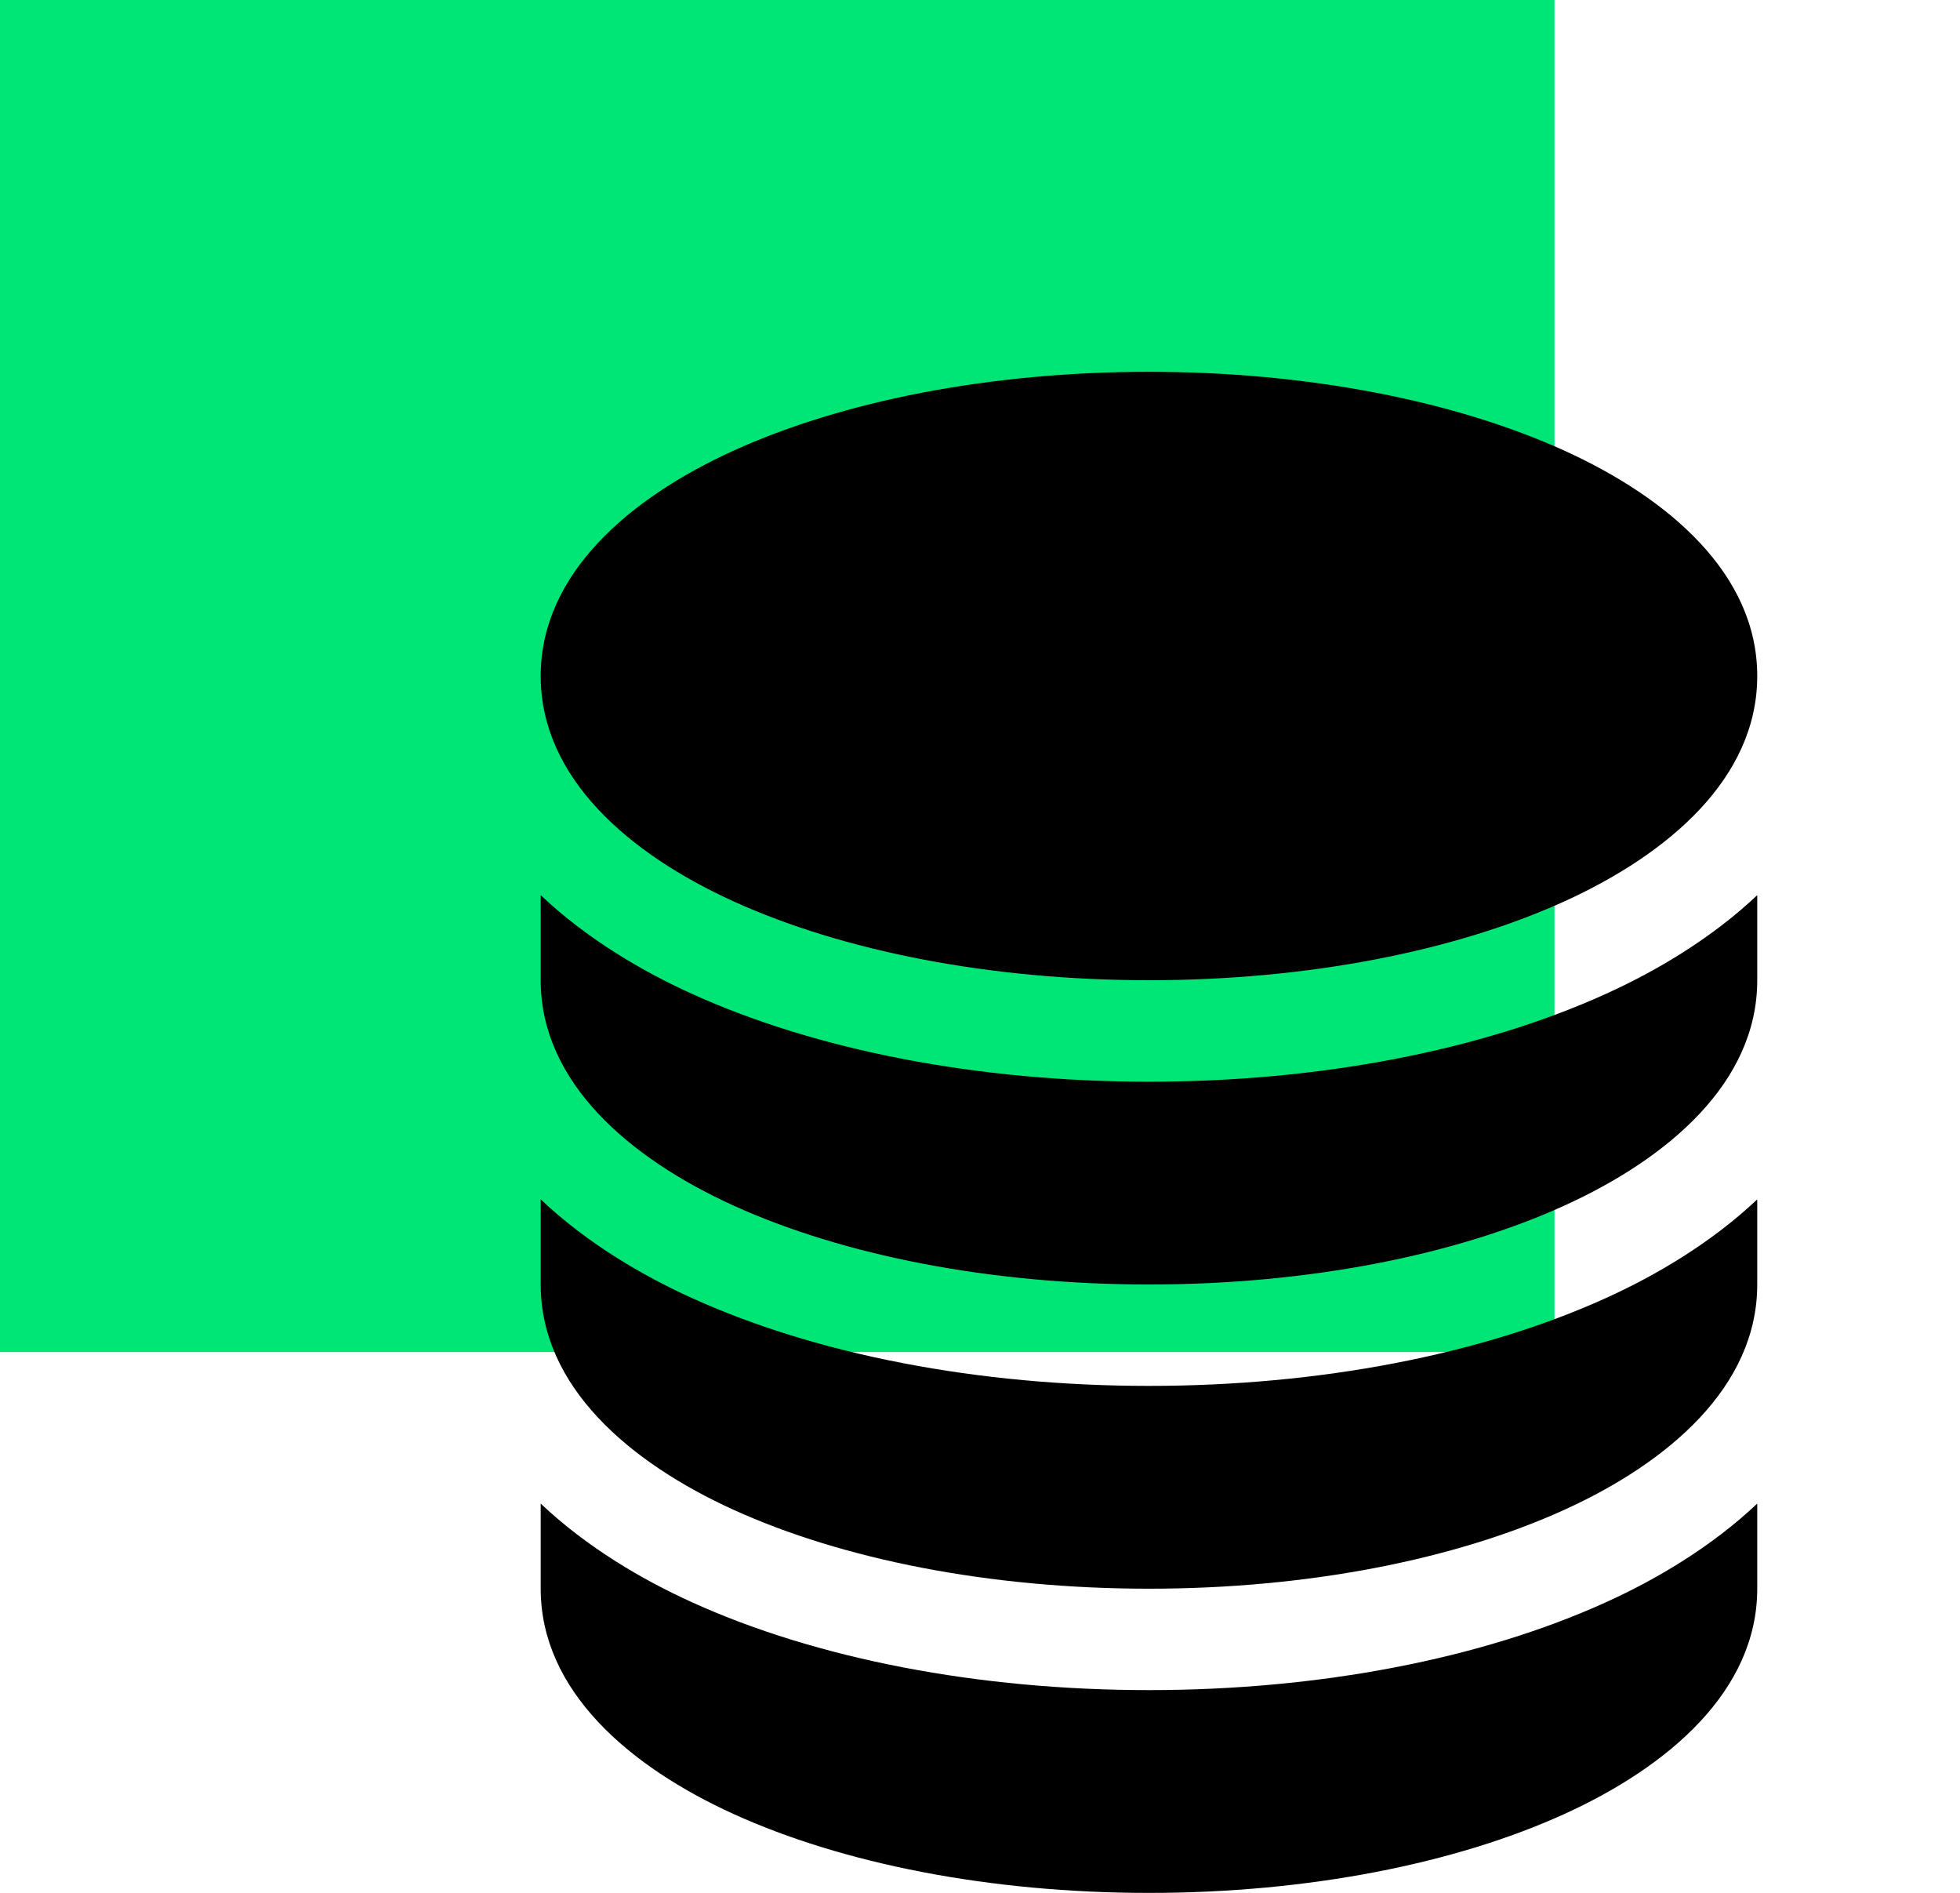
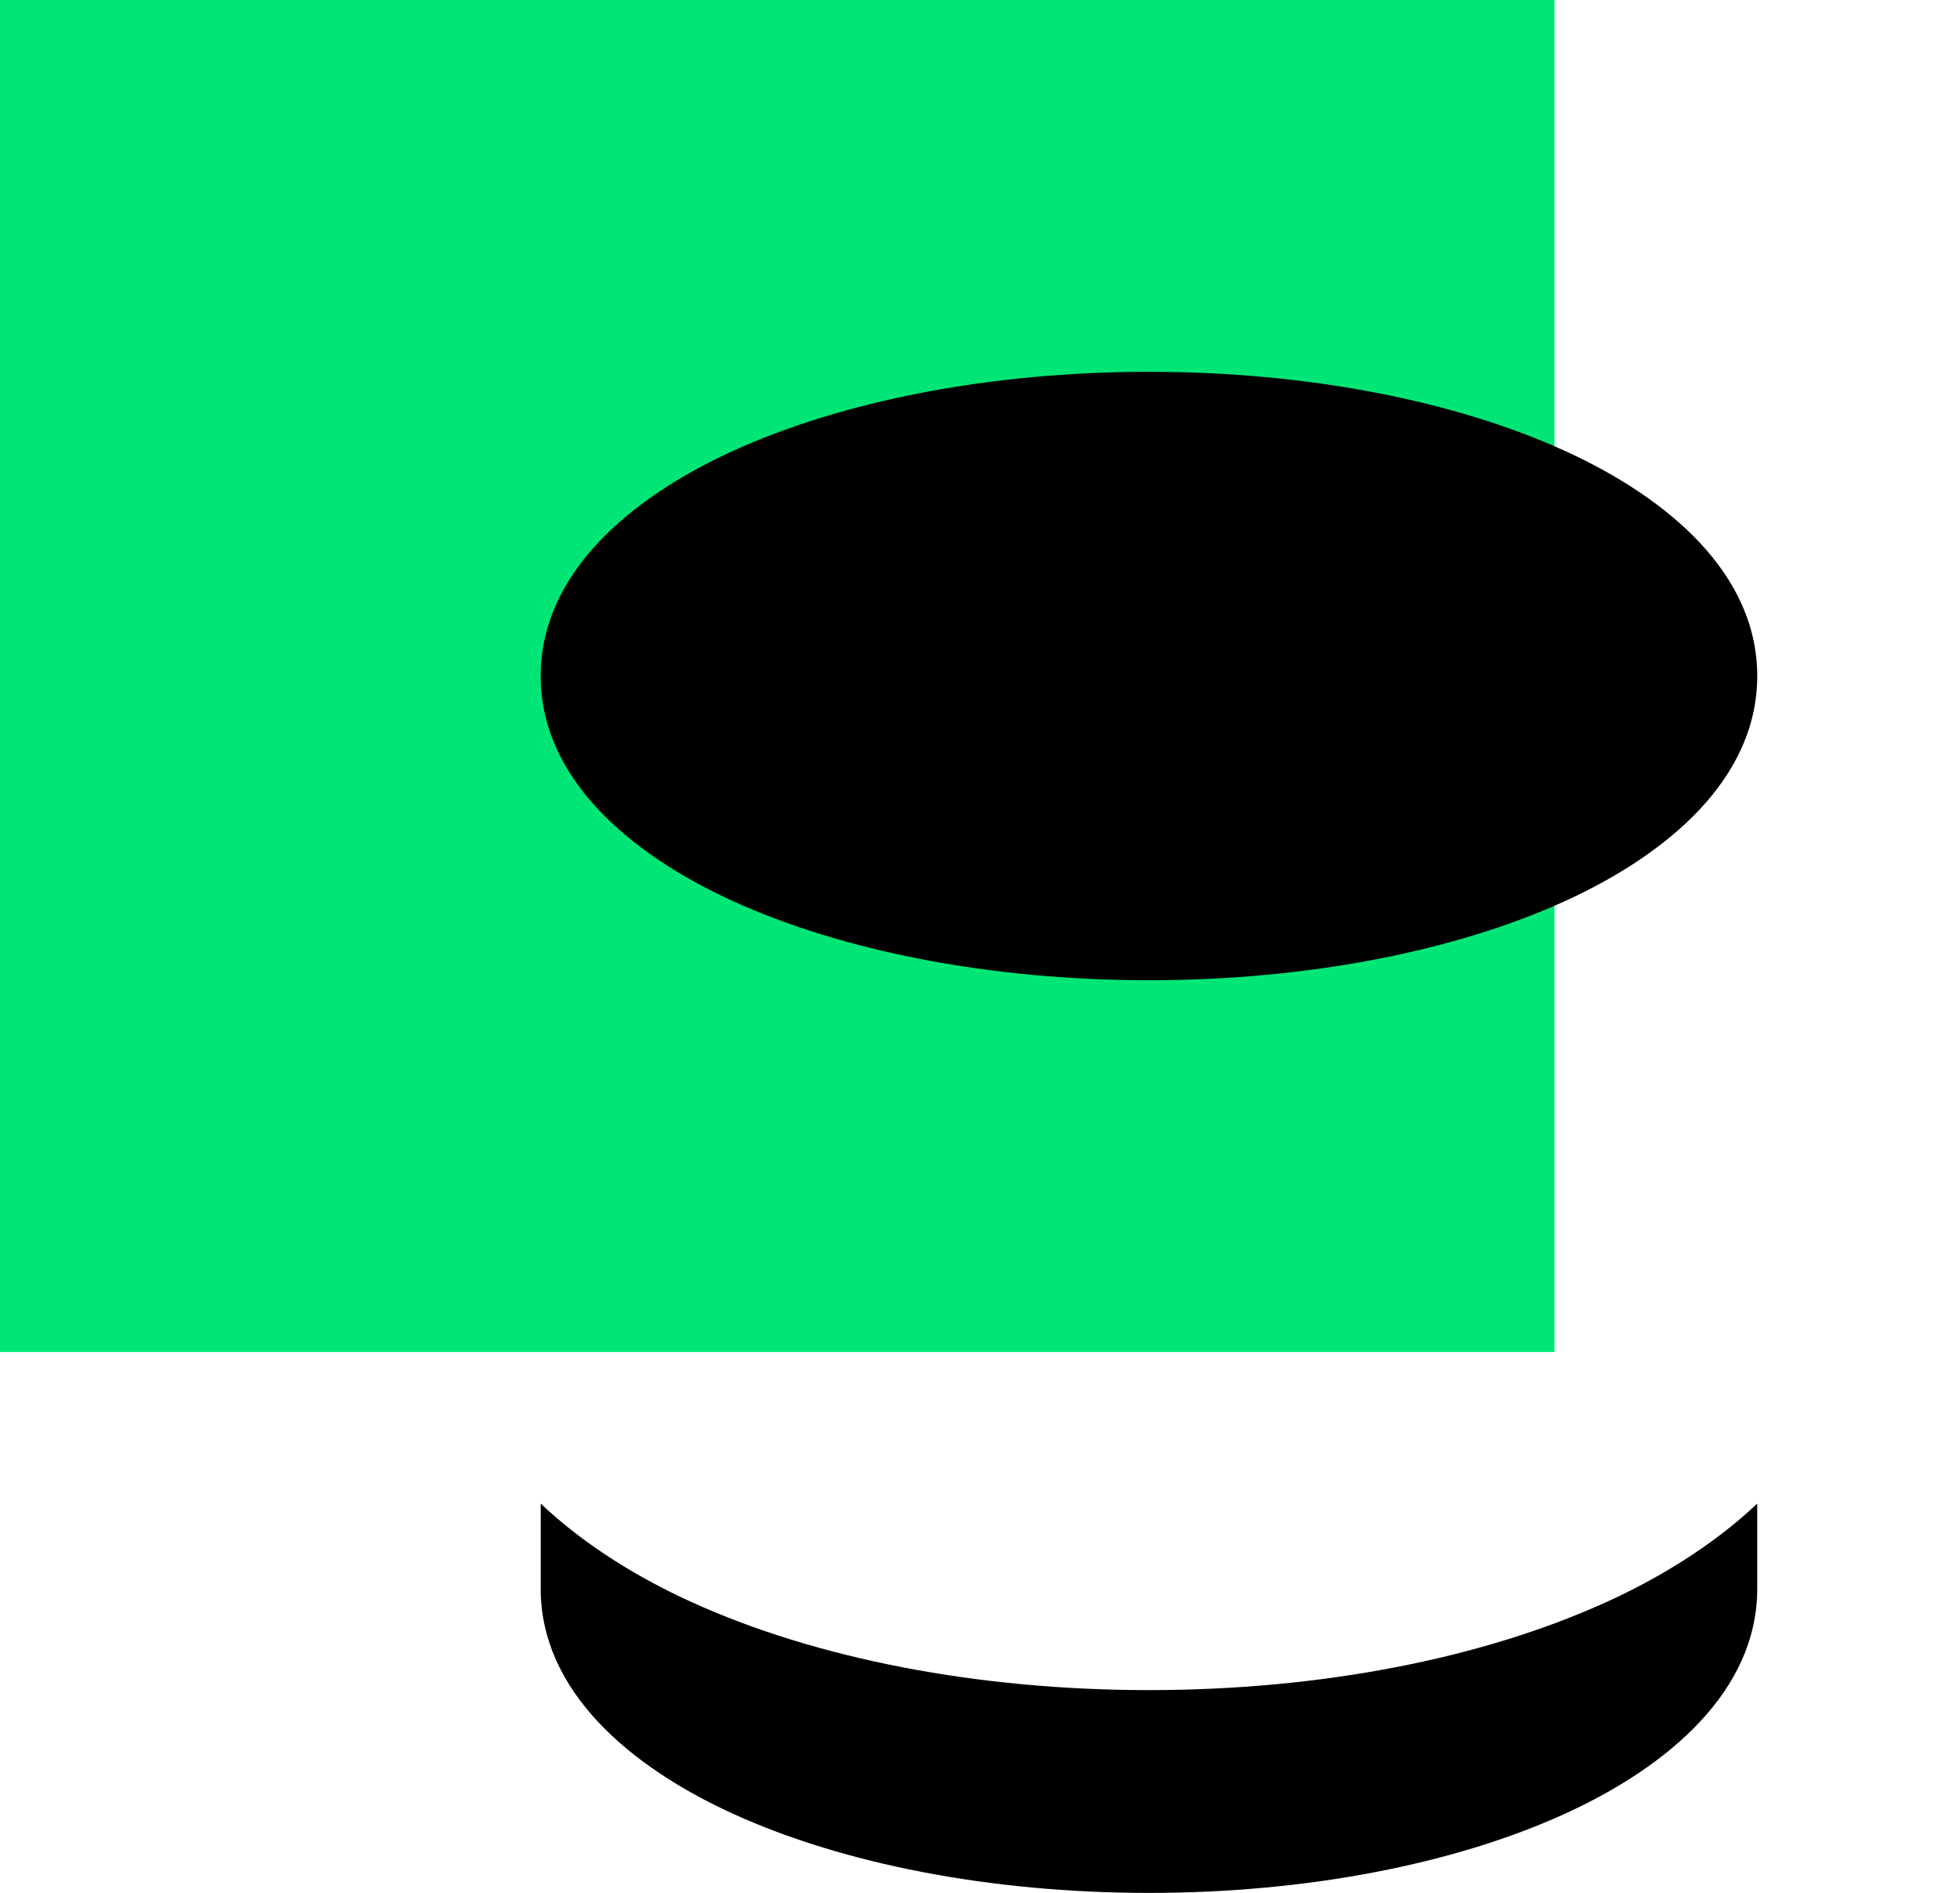
<svg xmlns="http://www.w3.org/2000/svg" width="29" height="28" viewBox="0 0 29 28" fill="none">
  <rect width="23" height="20" fill="#00E676" />
  <path d="M10.856 6.665C12.467 5.934 14.64 5.5 17 5.5C19.36 5.5 21.533 5.934 23.144 6.665C24.688 7.367 26 8.489 26 10C26 11.511 24.688 12.633 23.144 13.335C21.533 14.066 19.36 14.5 17 14.5C14.64 14.5 12.467 14.066 10.856 13.335C9.312 12.633 8 11.511 8 10C8 8.489 9.312 7.367 10.856 6.665Z" fill="black" />
-   <path d="M8 13.242V14.501C8 16.011 9.312 17.133 10.856 17.835C12.467 18.566 14.64 19.001 17 19.001C19.36 19.001 21.533 18.567 23.144 17.835C24.688 17.133 26 16.011 26 14.501V13.242C25.314 13.89 24.494 14.369 23.765 14.7C21.917 15.54 19.523 16.001 17 16.001C14.477 16.001 12.083 15.54 10.235 14.7C9.506 14.37 8.685 13.89 8 13.242Z" fill="black" />
-   <path d="M8 17.742V19.001C8 20.511 9.312 21.633 10.856 22.335C12.467 23.067 14.64 23.501 17 23.501C19.36 23.501 21.533 23.067 23.144 22.335C24.688 21.633 26 20.511 26 19.001V17.742C25.314 18.39 24.494 18.869 23.765 19.2C21.917 20.04 19.523 20.501 17 20.501C14.477 20.501 12.083 20.04 10.235 19.2C9.506 18.87 8.685 18.39 8 17.742Z" fill="black" />
  <path d="M8 22.242V23.501C8 25.011 9.312 26.133 10.856 26.835C12.467 27.567 14.64 28.001 17 28.001C19.36 28.001 21.533 27.567 23.144 26.835C24.688 26.133 26 25.011 26 23.501V22.242C25.314 22.89 24.494 23.369 23.765 23.7C21.917 24.54 19.523 25.001 17 25.001C14.477 25.001 12.083 24.54 10.235 23.7C9.506 23.37 8.685 22.89 8 22.242Z" fill="black" />
</svg>